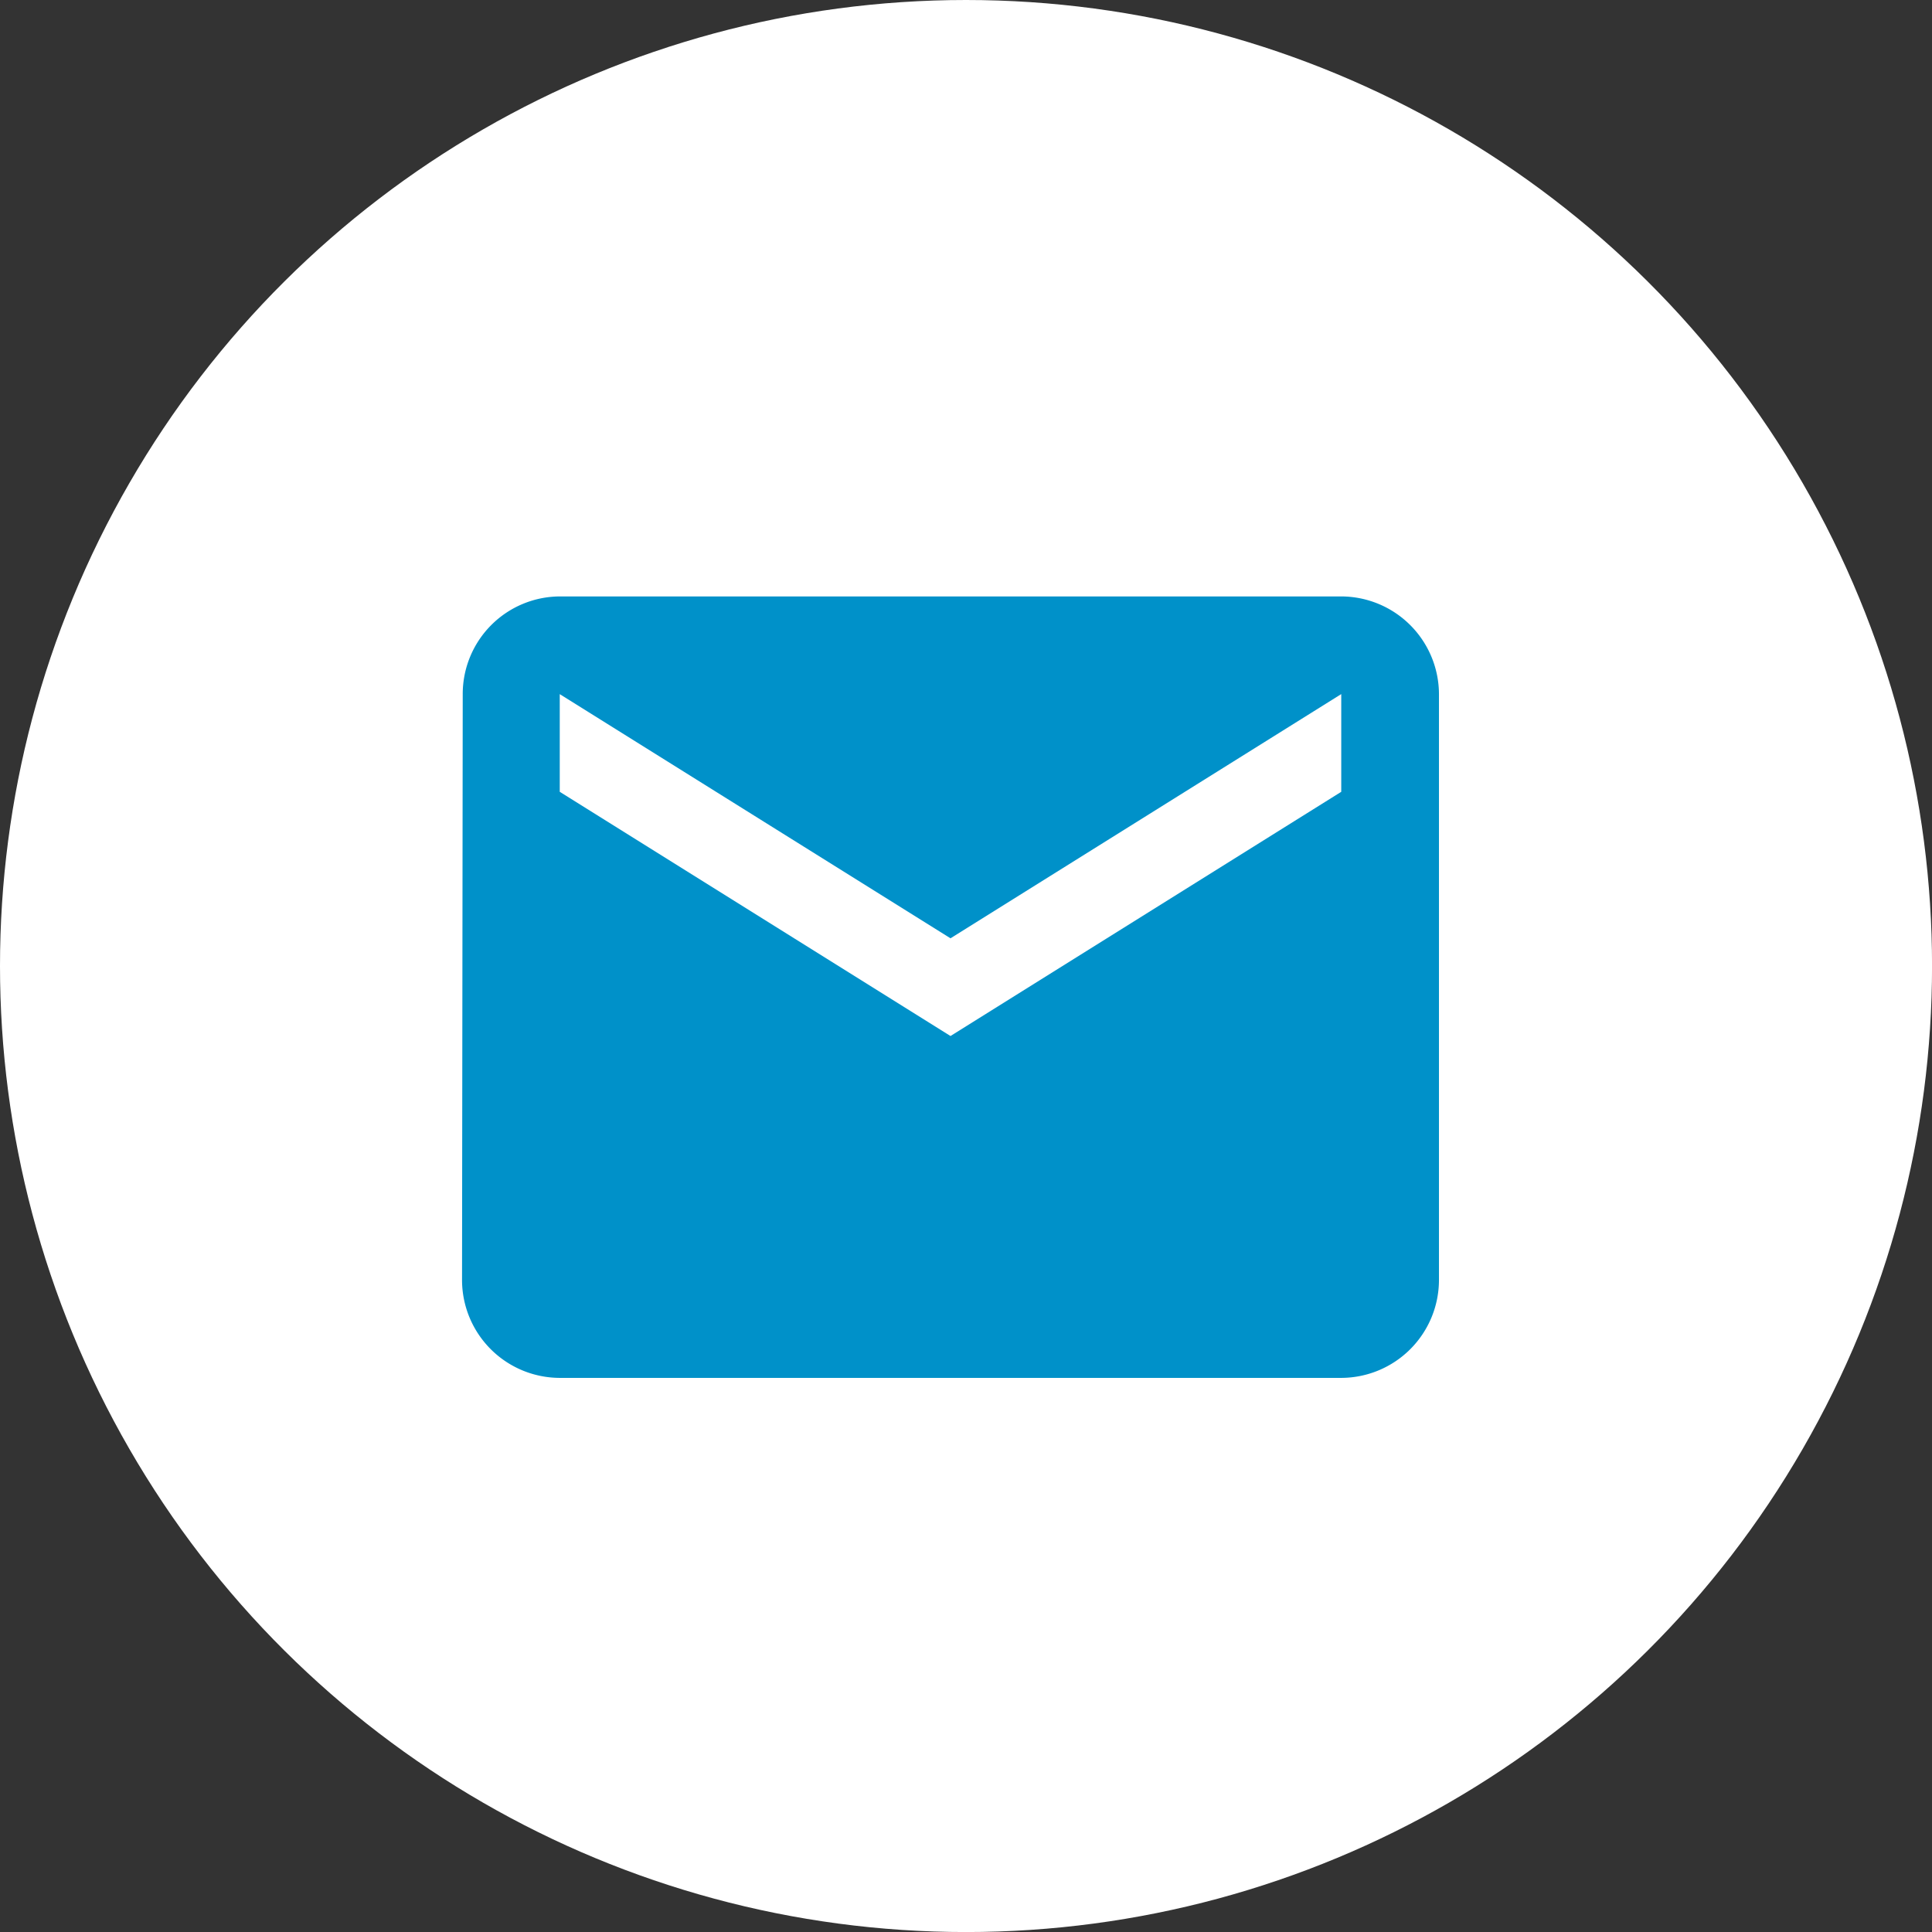
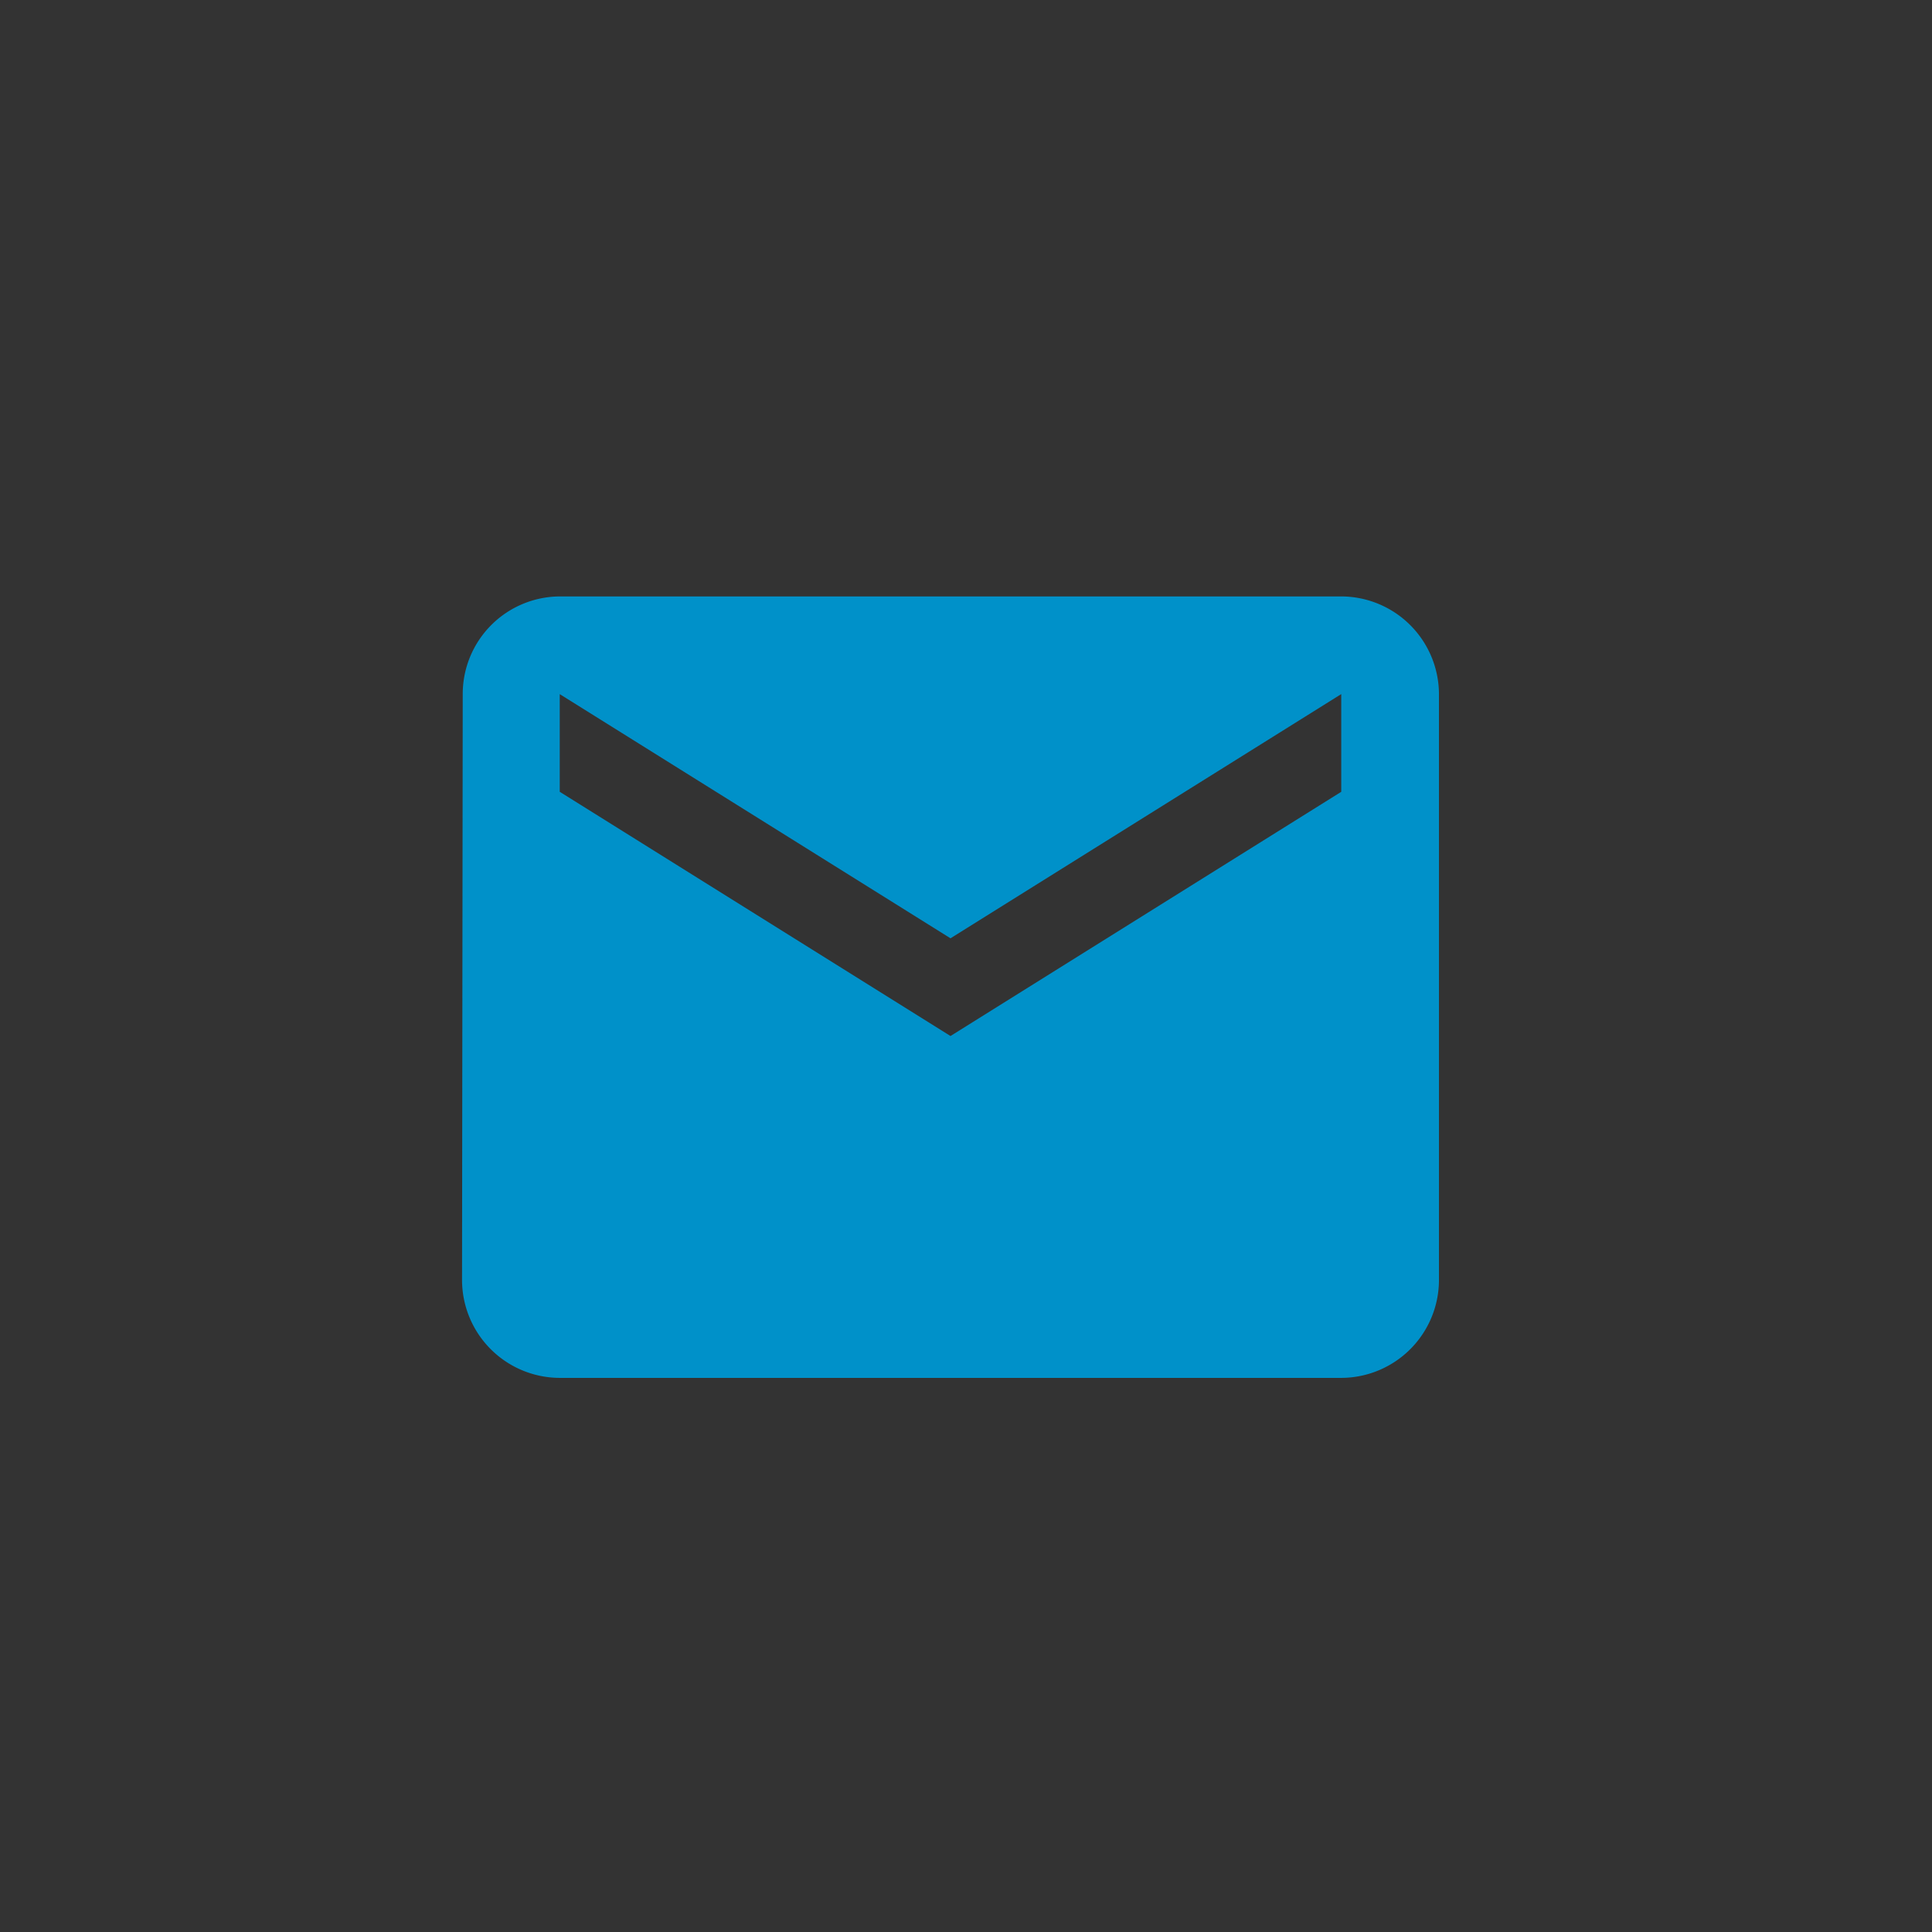
<svg xmlns="http://www.w3.org/2000/svg" width="41.819" height="41.82" viewBox="0 0 41.819 41.82">
  <rect x="0" y="0" width="41.819" height="41.82" fill="#333333" stroke="none" />
  <defs>
    <style>.a{fill:#fff;}.b{fill:#0091c9;}</style>
  </defs>
-   <ellipse class="a" cx="20.91" cy="20.91" rx="20.91" ry="20.91" transform="translate(0 41.82) rotate(-90)" />
  <path class="b" d="M22.031,6H5.115a2.112,2.112,0,0,0-2.1,2.115L3,20.8a2.121,2.121,0,0,0,2.115,2.115H22.031A2.121,2.121,0,0,0,24.146,20.8V8.115A2.121,2.121,0,0,0,22.031,6Zm0,4.229-8.458,5.286L5.115,10.229V8.115L13.573,13.4l8.458-5.286Z" transform="translate(7.001 6.91)" />
</svg>